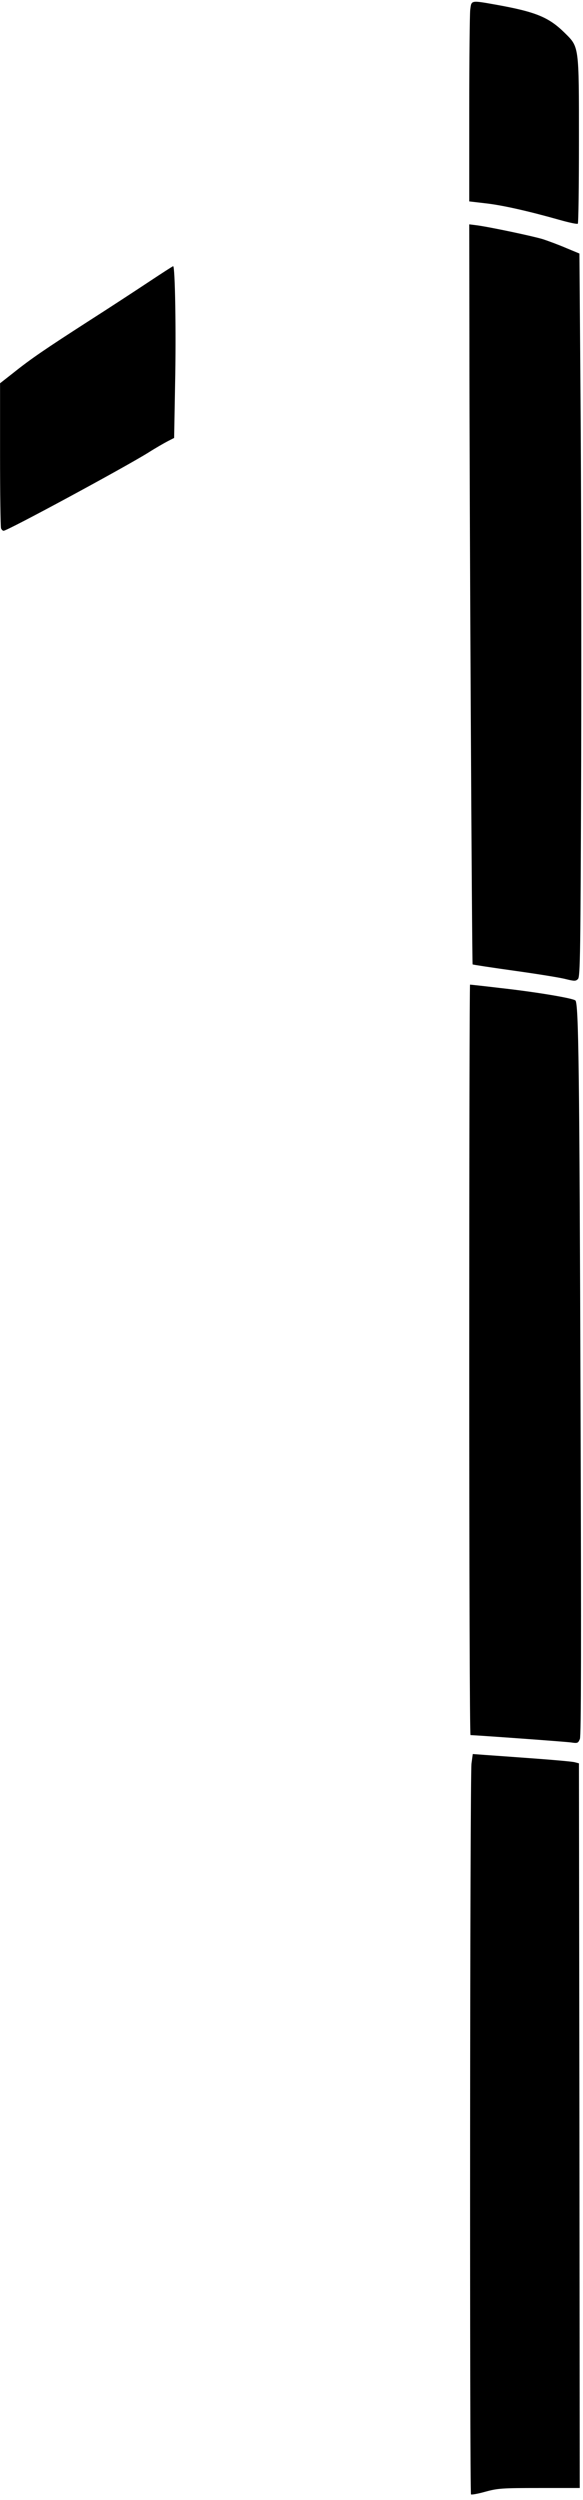
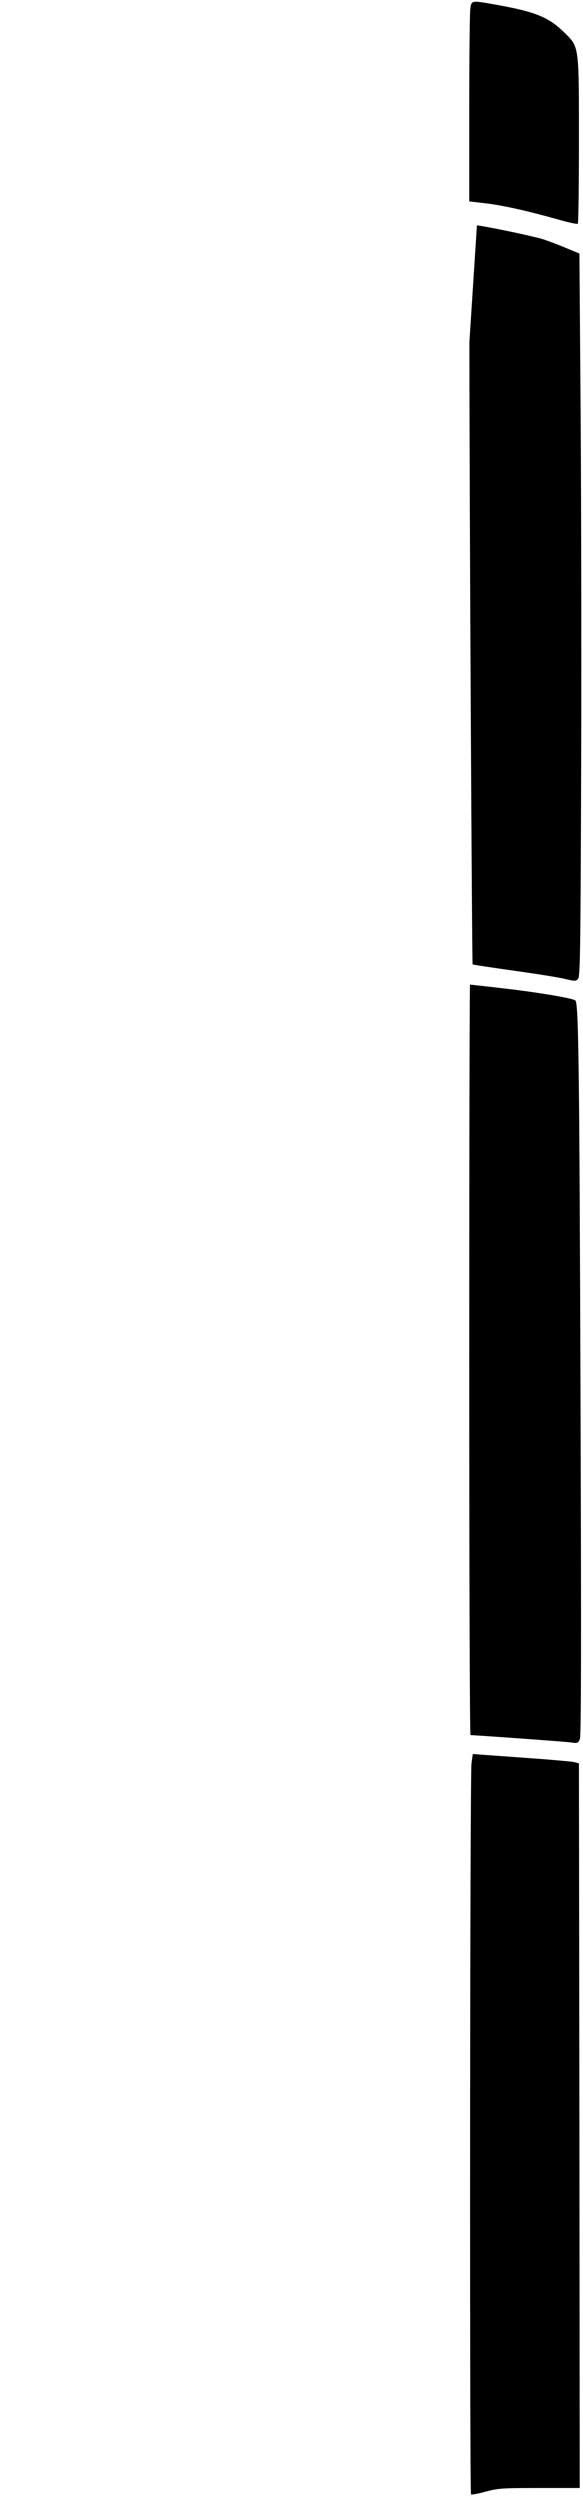
<svg xmlns="http://www.w3.org/2000/svg" version="1.0" width="273pt" height="1169pt" viewBox="0 0 364 1559" preserveAspectRatio="xMidYMid meet">
  <g transform="translate(0,1559) scale(0.1,-0.1)" fill="#000000" stroke="none">
    <path d="M2936 15528 c-3 -29 -6 -310 -6 -623 l0 -571 103 -12 c106 -12 269 -49 460 -103 60 -17 111 -28 115 -24 4 4 7 235 7 513 0 605 2 587 -91 679 -98 96 -179 129 -423 173 -164 29 -157 30 -165 -32z" />
-     <path d="M2931 13458 c0 -984 16 -3878 20 -3882 2 -2 121 -20 264 -40 143 -20 287 -43 319 -52 54 -13 61 -13 75 1 14 14 16 161 20 1358 2 738 0 1752 -4 2254 l-7 912 -82 34 c-44 19 -111 44 -148 56 -68 20 -323 74 -410 86 l-48 6 1 -733z" />
-     <path d="M930 13833 c-80 -53 -248 -163 -375 -244 -272 -175 -362 -236 -472 -324 l-83 -65 0 -444 c0 -244 3 -451 6 -460 3 -9 11 -16 16 -16 24 0 748 391 903 487 44 28 98 59 121 71 l41 21 6 334 c7 327 0 737 -12 737 -3 0 -71 -44 -151 -97z" />
+     <path d="M2931 13458 c0 -984 16 -3878 20 -3882 2 -2 121 -20 264 -40 143 -20 287 -43 319 -52 54 -13 61 -13 75 1 14 14 16 161 20 1358 2 738 0 1752 -4 2254 l-7 912 -82 34 c-44 19 -111 44 -148 56 -68 20 -323 74 -410 86 z" />
    <path d="M2930 7110 c0 -1287 3 -2340 8 -2340 39 -1 597 -41 629 -46 40 -6 43 -4 54 22 8 21 9 571 4 2097 -7 2079 -12 2488 -32 2508 -14 14 -245 53 -471 78 -100 12 -185 21 -187 21 -3 0 -5 -1053 -5 -2340z" />
    <path d="M2944 4593 c-10 -69 -12 -4548 -3 -4558 4 -3 44 4 90 17 77 21 104 23 337 23 l252 0 -2 2259 -3 2260 -27 7 c-15 4 -127 14 -250 23 -123 9 -260 19 -305 22 l-81 6 -8 -59z" />
  </g>
</svg>